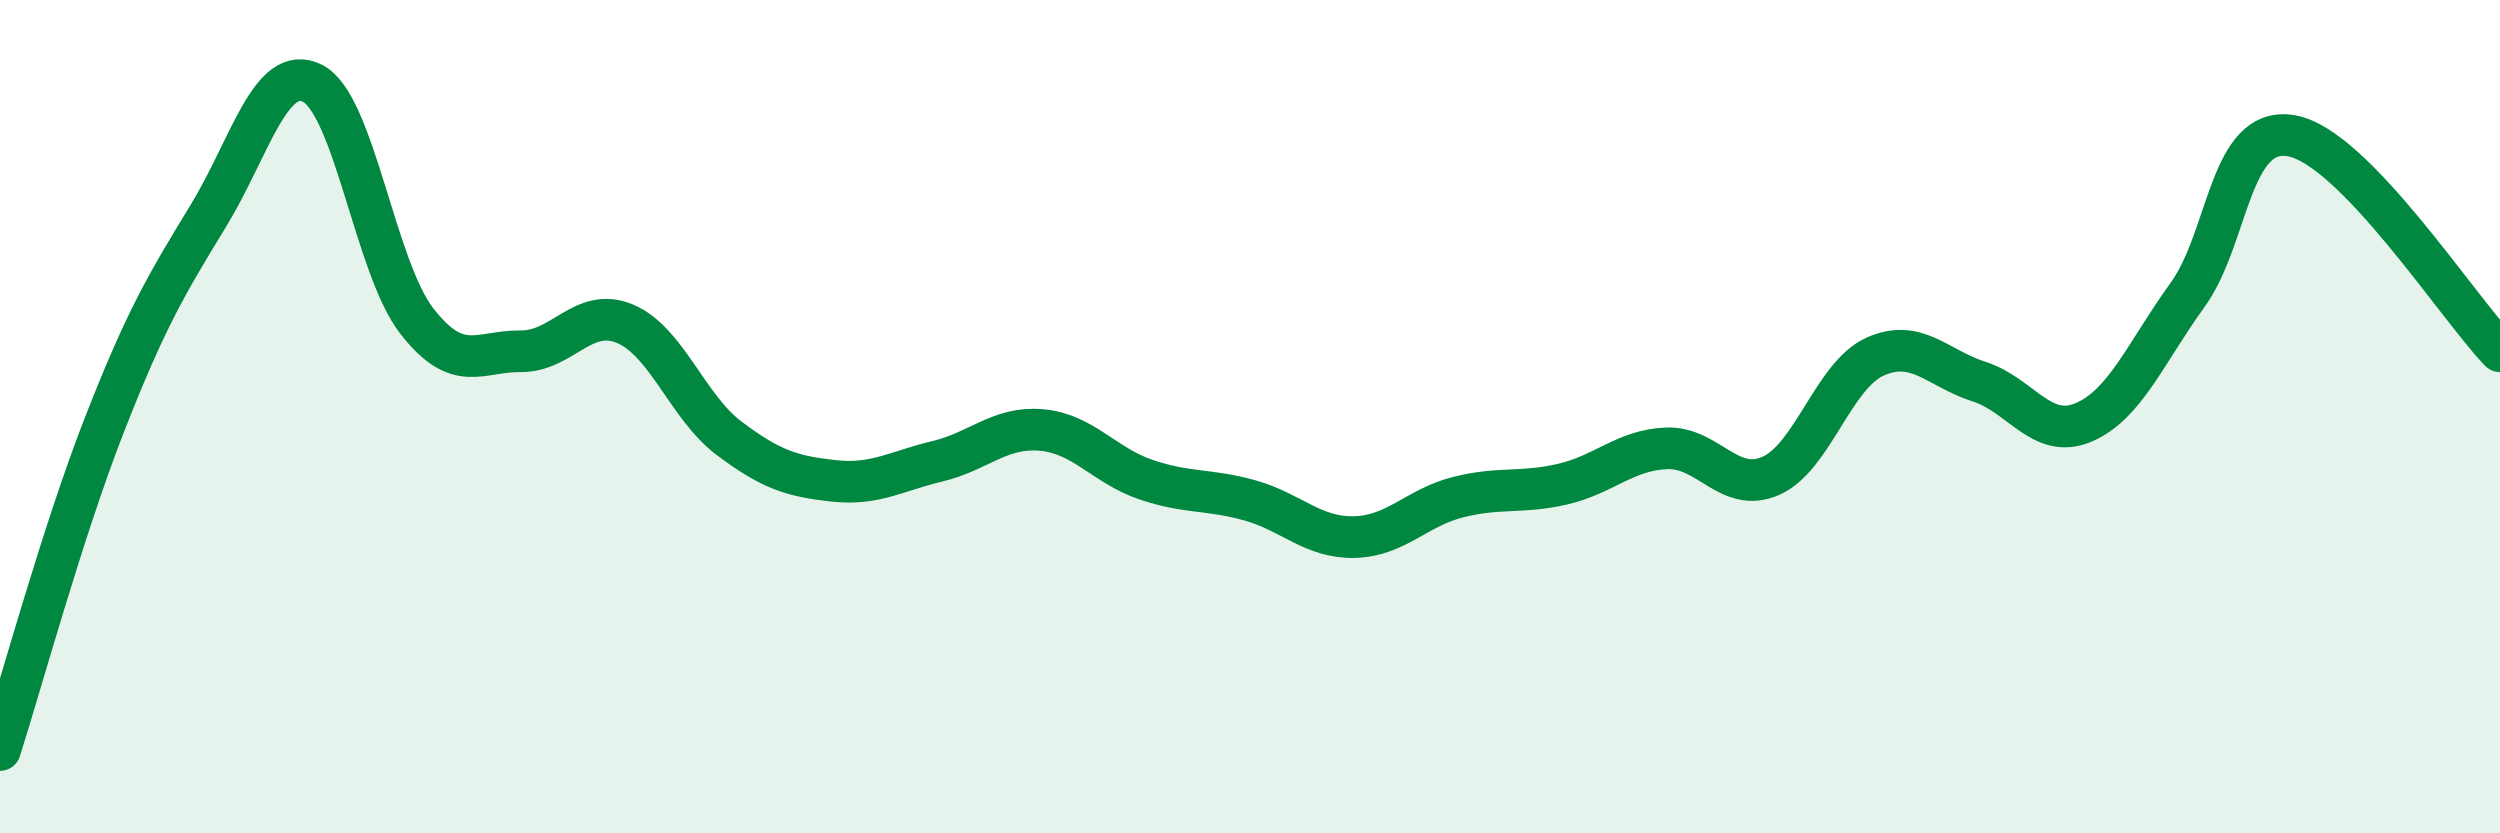
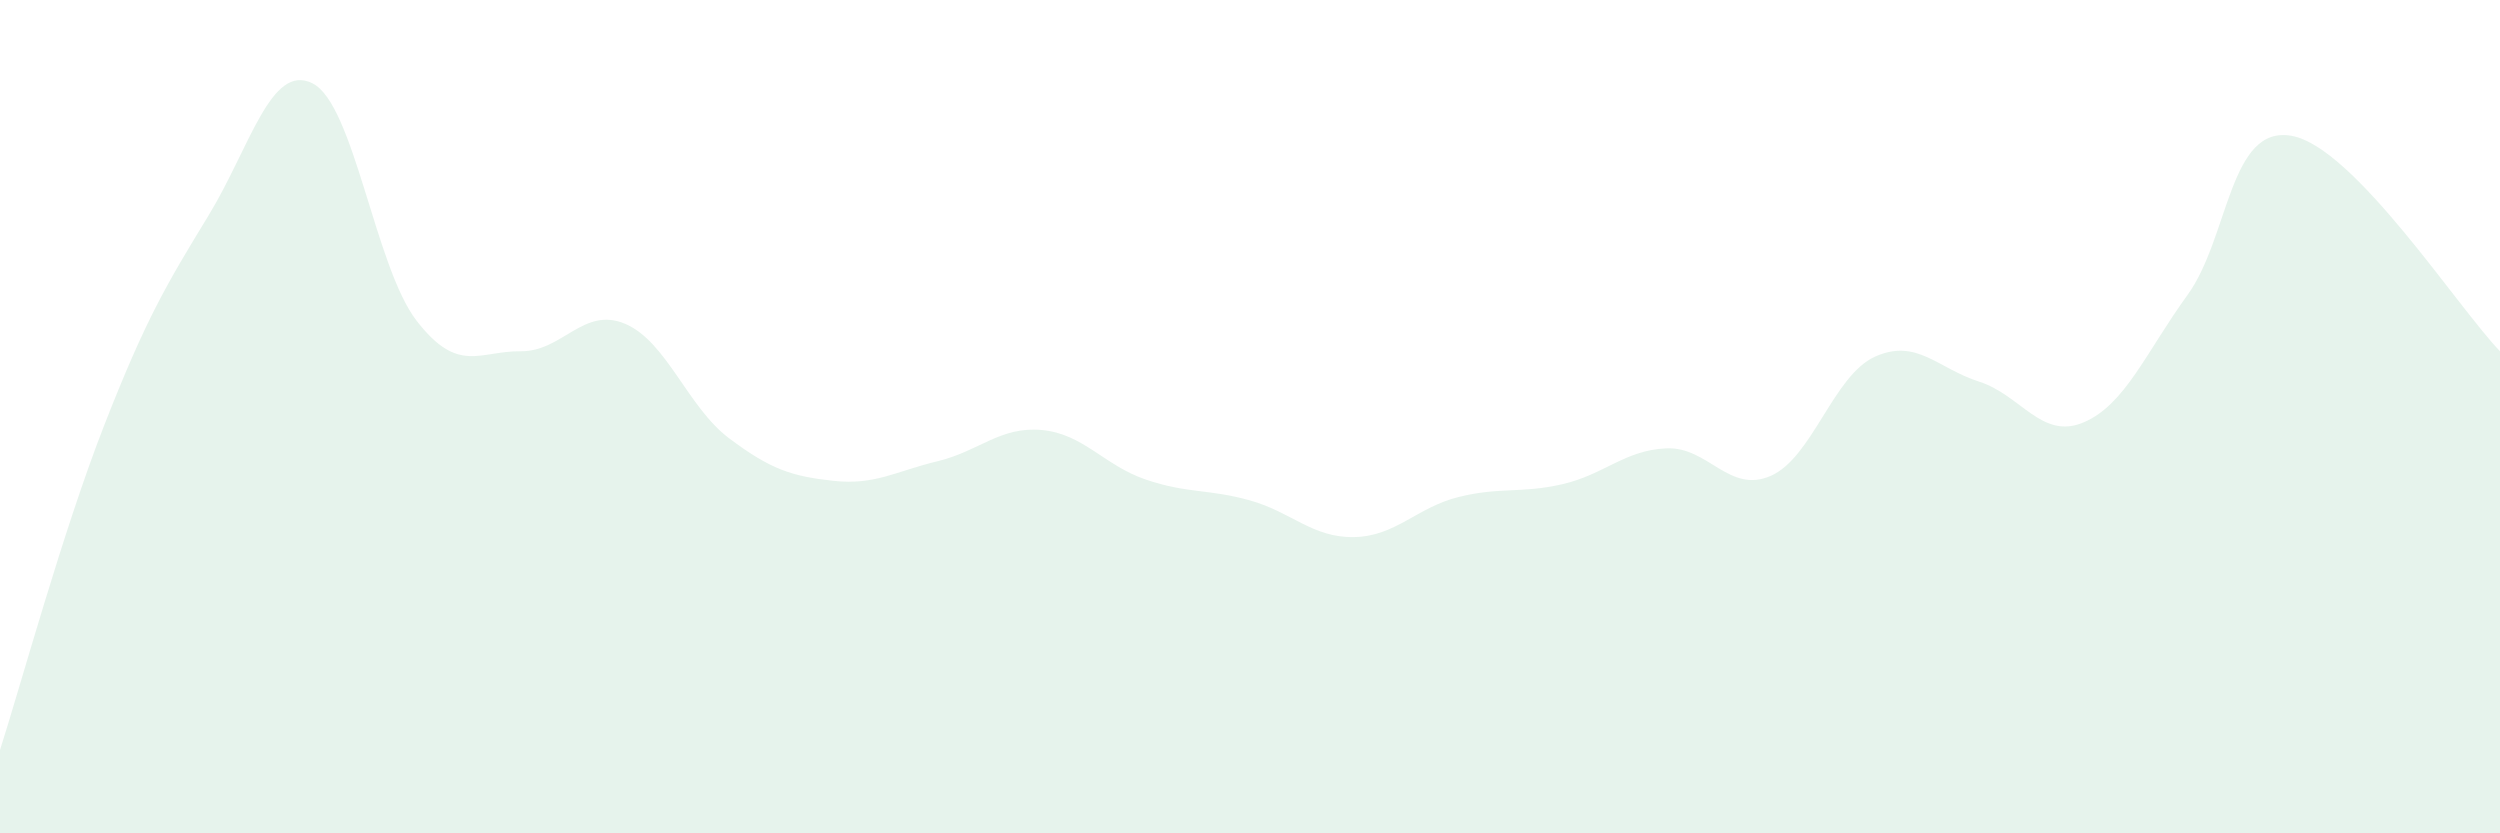
<svg xmlns="http://www.w3.org/2000/svg" width="60" height="20" viewBox="0 0 60 20">
  <path d="M 0,18 C 0.5,16.44 1.5,12.77 2.5,10.21 C 3.5,7.65 4,6.82 5,5.18 C 6,3.54 6.5,1.5 7.5,2 C 8.5,2.5 9,6.41 10,7.7 C 11,8.99 11.5,8.42 12.5,8.43 C 13.5,8.44 14,7.35 15,7.77 C 16,8.19 16.5,9.77 17.5,10.52 C 18.5,11.27 19,11.43 20,11.54 C 21,11.65 21.5,11.31 22.5,11.07 C 23.5,10.83 24,10.23 25,10.32 C 26,10.41 26.5,11.17 27.5,11.51 C 28.5,11.85 29,11.73 30,12.01 C 31,12.29 31.5,12.91 32.5,12.89 C 33.5,12.87 34,12.18 35,11.93 C 36,11.68 36.5,11.85 37.5,11.62 C 38.5,11.39 39,10.8 40,10.76 C 41,10.72 41.5,11.86 42.5,11.42 C 43.5,10.98 44,9.01 45,8.56 C 46,8.11 46.5,8.84 47.5,9.16 C 48.5,9.48 49,10.56 50,10.14 C 51,9.72 51.5,8.46 52.5,7.08 C 53.5,5.7 53.5,2.99 55,3.26 C 56.5,3.53 59,7.4 60,8.43L60 20L0 20Z" fill="#008740" opacity="0.1" stroke-linecap="round" stroke-linejoin="round" />
-   <path d="M 0,18 C 0.5,16.44 1.5,12.77 2.5,10.21 C 3.5,7.65 4,6.82 5,5.18 C 6,3.54 6.5,1.5 7.5,2 C 8.5,2.5 9,6.41 10,7.7 C 11,8.99 11.5,8.42 12.5,8.43 C 13.5,8.44 14,7.35 15,7.77 C 16,8.19 16.5,9.77 17.5,10.52 C 18.5,11.27 19,11.43 20,11.54 C 21,11.65 21.5,11.31 22.5,11.07 C 23.5,10.83 24,10.23 25,10.32 C 26,10.41 26.5,11.17 27.5,11.51 C 28.5,11.85 29,11.73 30,12.01 C 31,12.29 31.5,12.91 32.5,12.89 C 33.5,12.87 34,12.18 35,11.93 C 36,11.68 36.5,11.85 37.5,11.62 C 38.5,11.39 39,10.8 40,10.76 C 41,10.72 41.5,11.86 42.5,11.42 C 43.5,10.98 44,9.01 45,8.56 C 46,8.11 46.5,8.84 47.5,9.16 C 48.5,9.48 49,10.56 50,10.14 C 51,9.72 51.5,8.46 52.5,7.08 C 53.5,5.7 53.5,2.99 55,3.26 C 56.5,3.53 59,7.4 60,8.43" stroke="#008740" stroke-width="1" fill="none" stroke-linecap="round" stroke-linejoin="round" />
</svg>